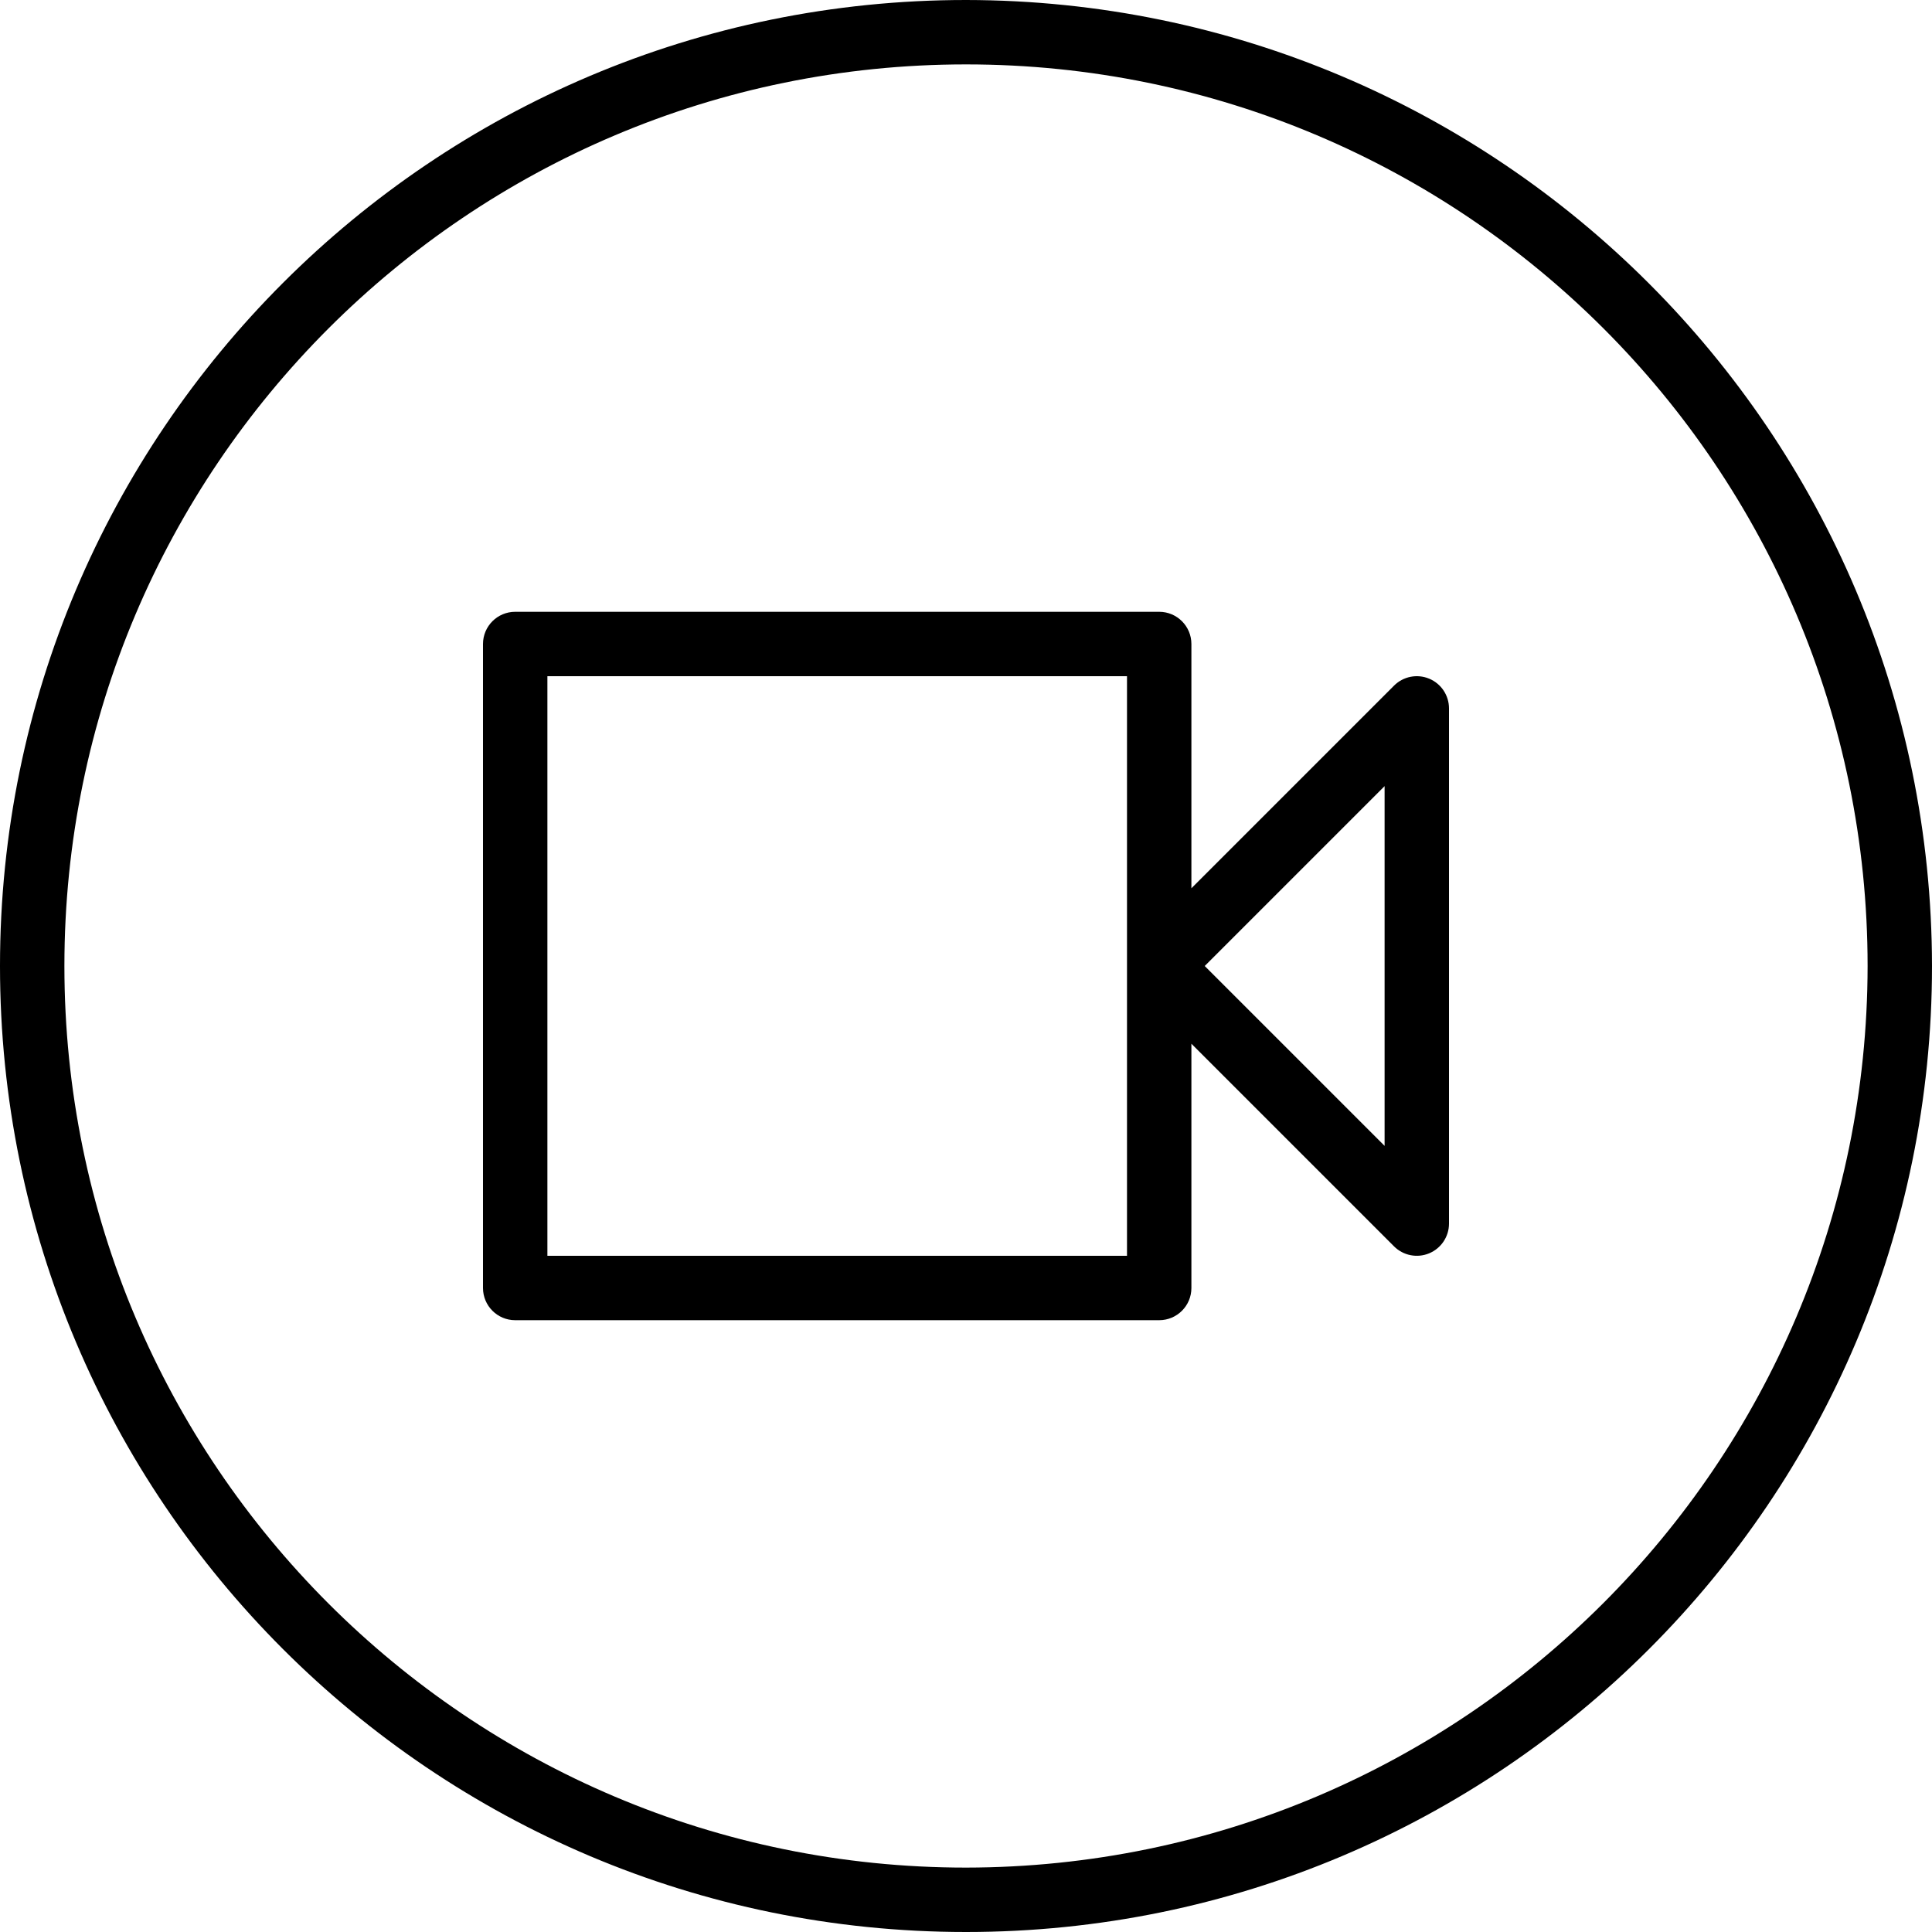
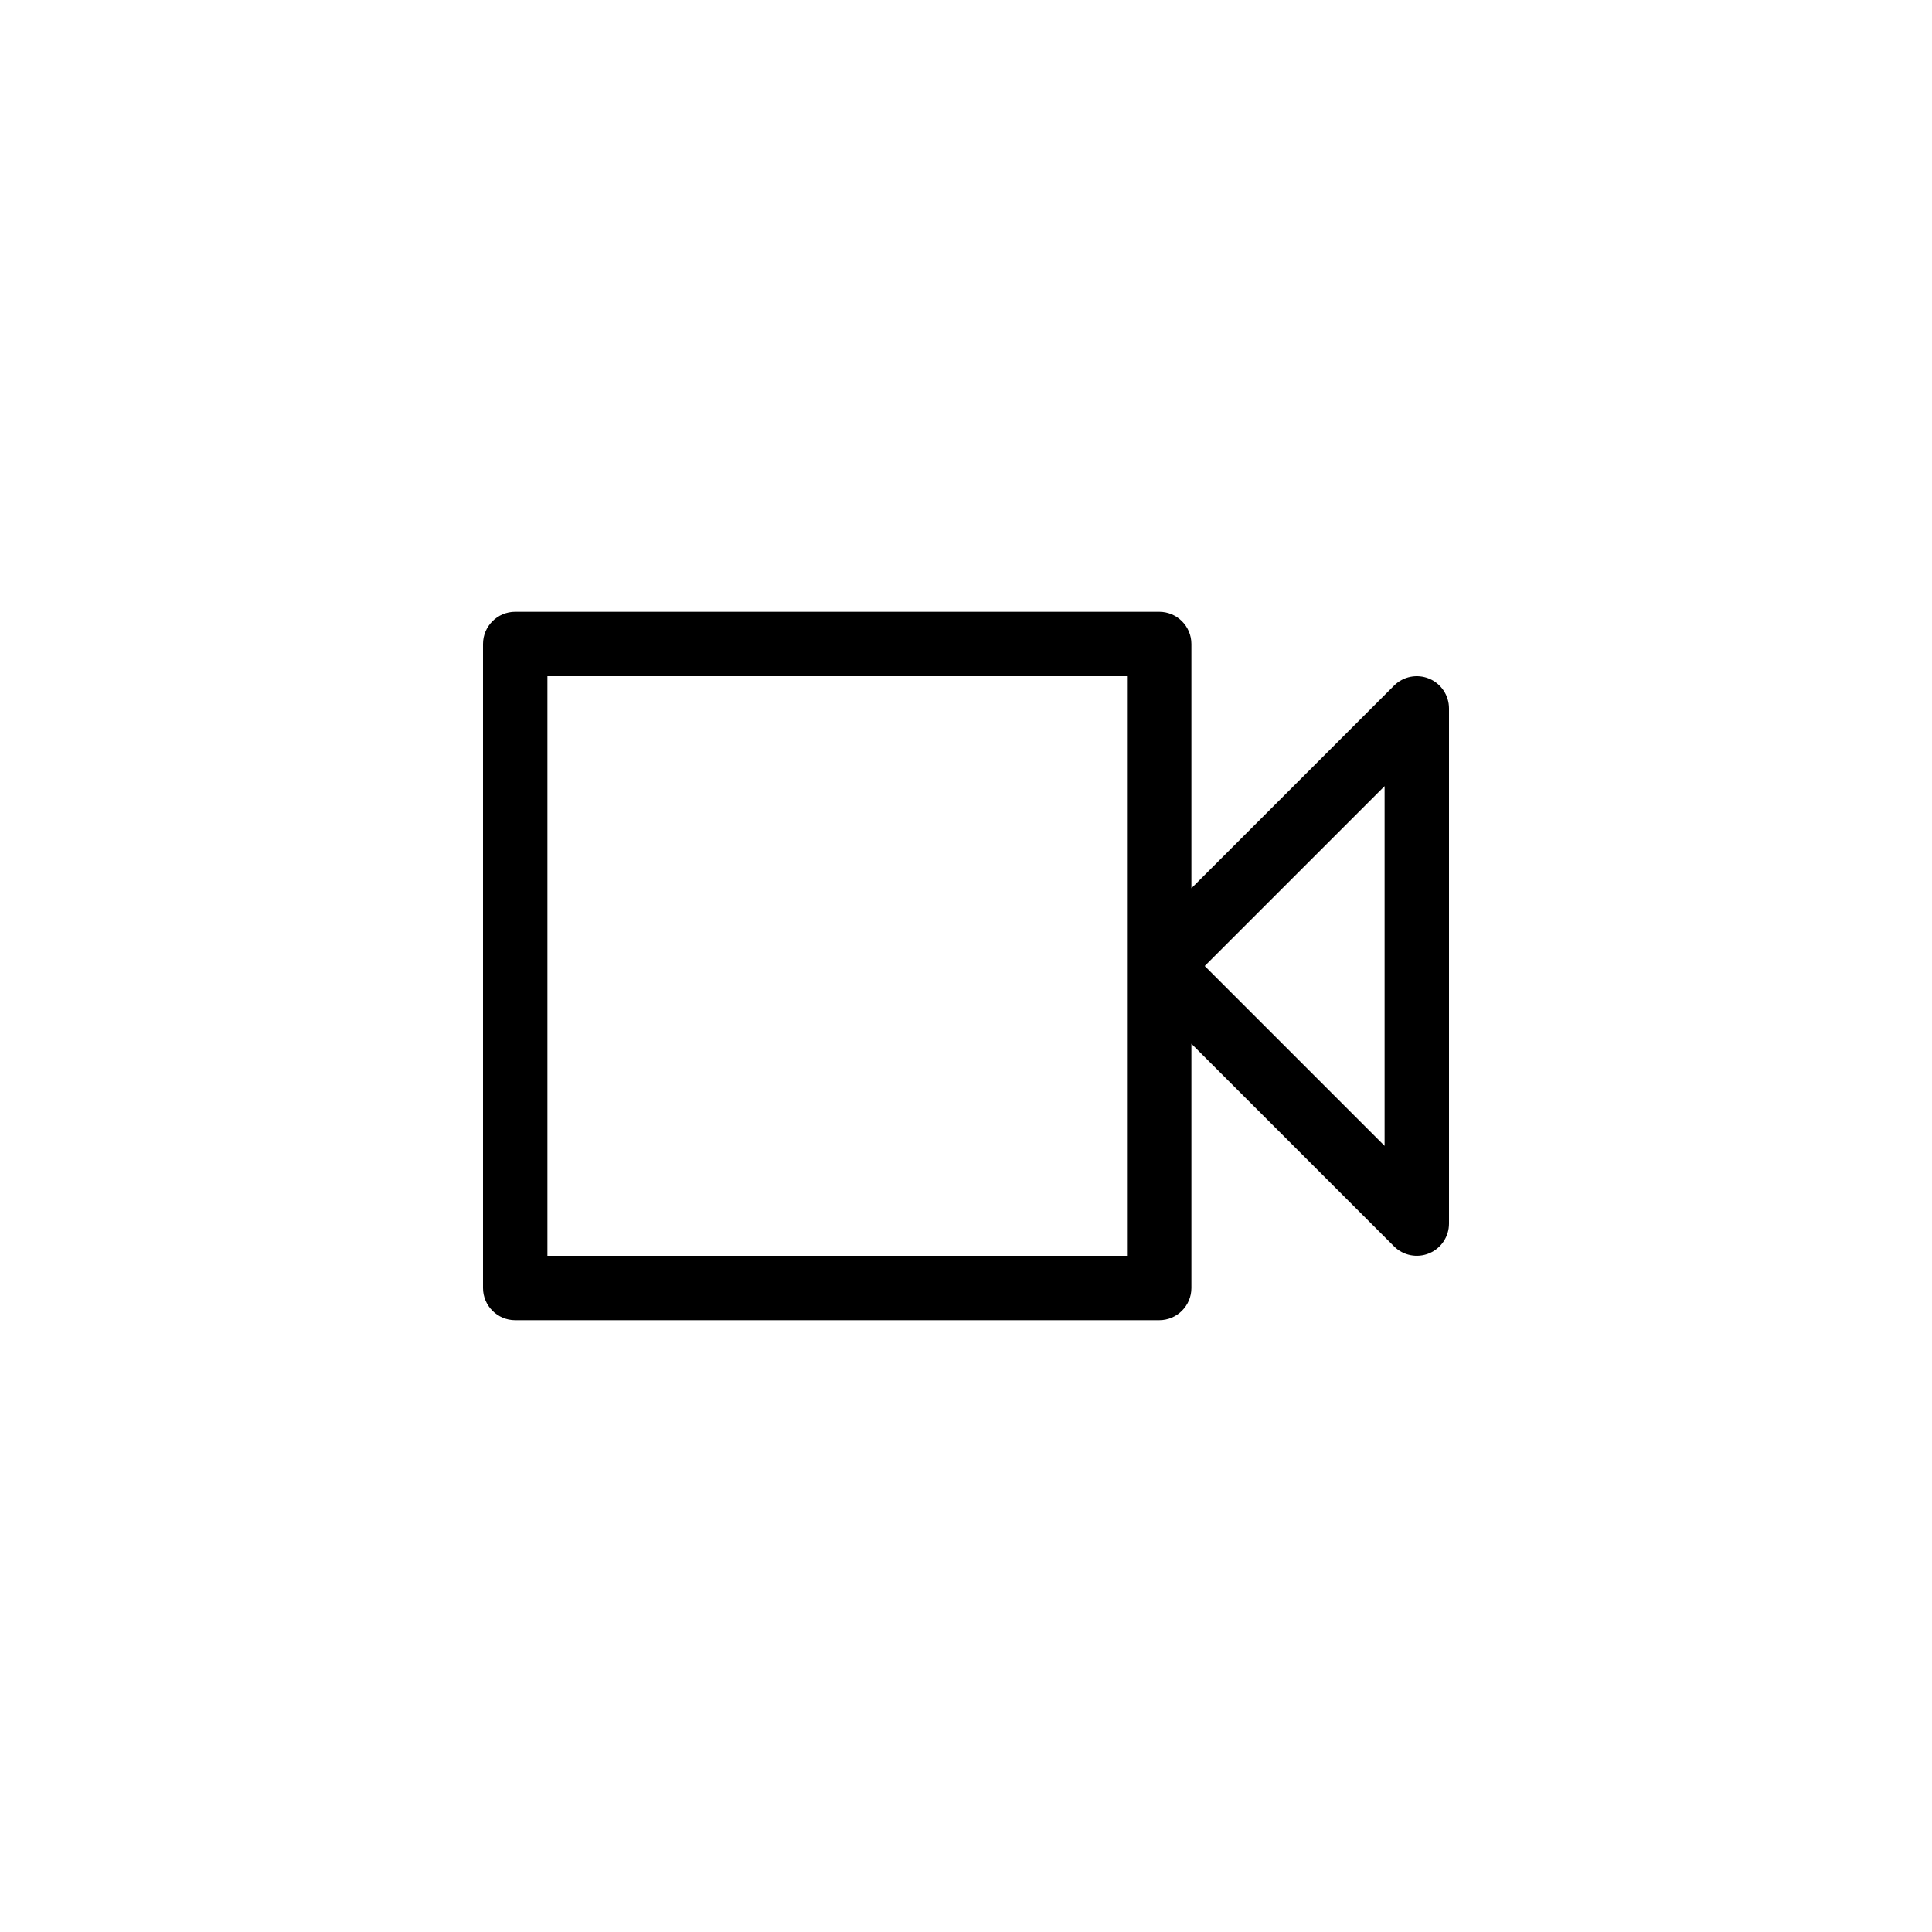
<svg xmlns="http://www.w3.org/2000/svg" height="480pt" viewBox="0 0 480 480" width="480pt">
-   <path d="m240 0c-132.547 0-240 107.453-240 240s107.453 240 240 240 240-107.453 240-240c-.148-132.484-107.516-239.852-240-240zm0 464c-123.711 0-224-100.289-224-224s100.289-224 224-224 224 100.289 224 224c-.141 123.652-100.348 223.859-224 224zm0 0" />
  <path d="m355.062 168.609c-2.988-1.238-6.43-.555-8.719 1.734l-50.344 50.344v-60.688c0-4.418-3.582-8-8-8h-160c-4.418 0-8 3.582-8 8v160c0 4.418 3.582 8 8 8h160c4.418 0 8-3.582 8-8v-60.688l50.344 50.344c2.289 2.285 5.73 2.973 8.719 1.734s4.938-4.156 4.938-7.391v-128c0-3.234-1.949-6.152-4.938-7.391zm-75.062 143.391h-144v-144h144zm64-27.312-44.688-44.688 44.688-44.688zm0 0" />
</svg>